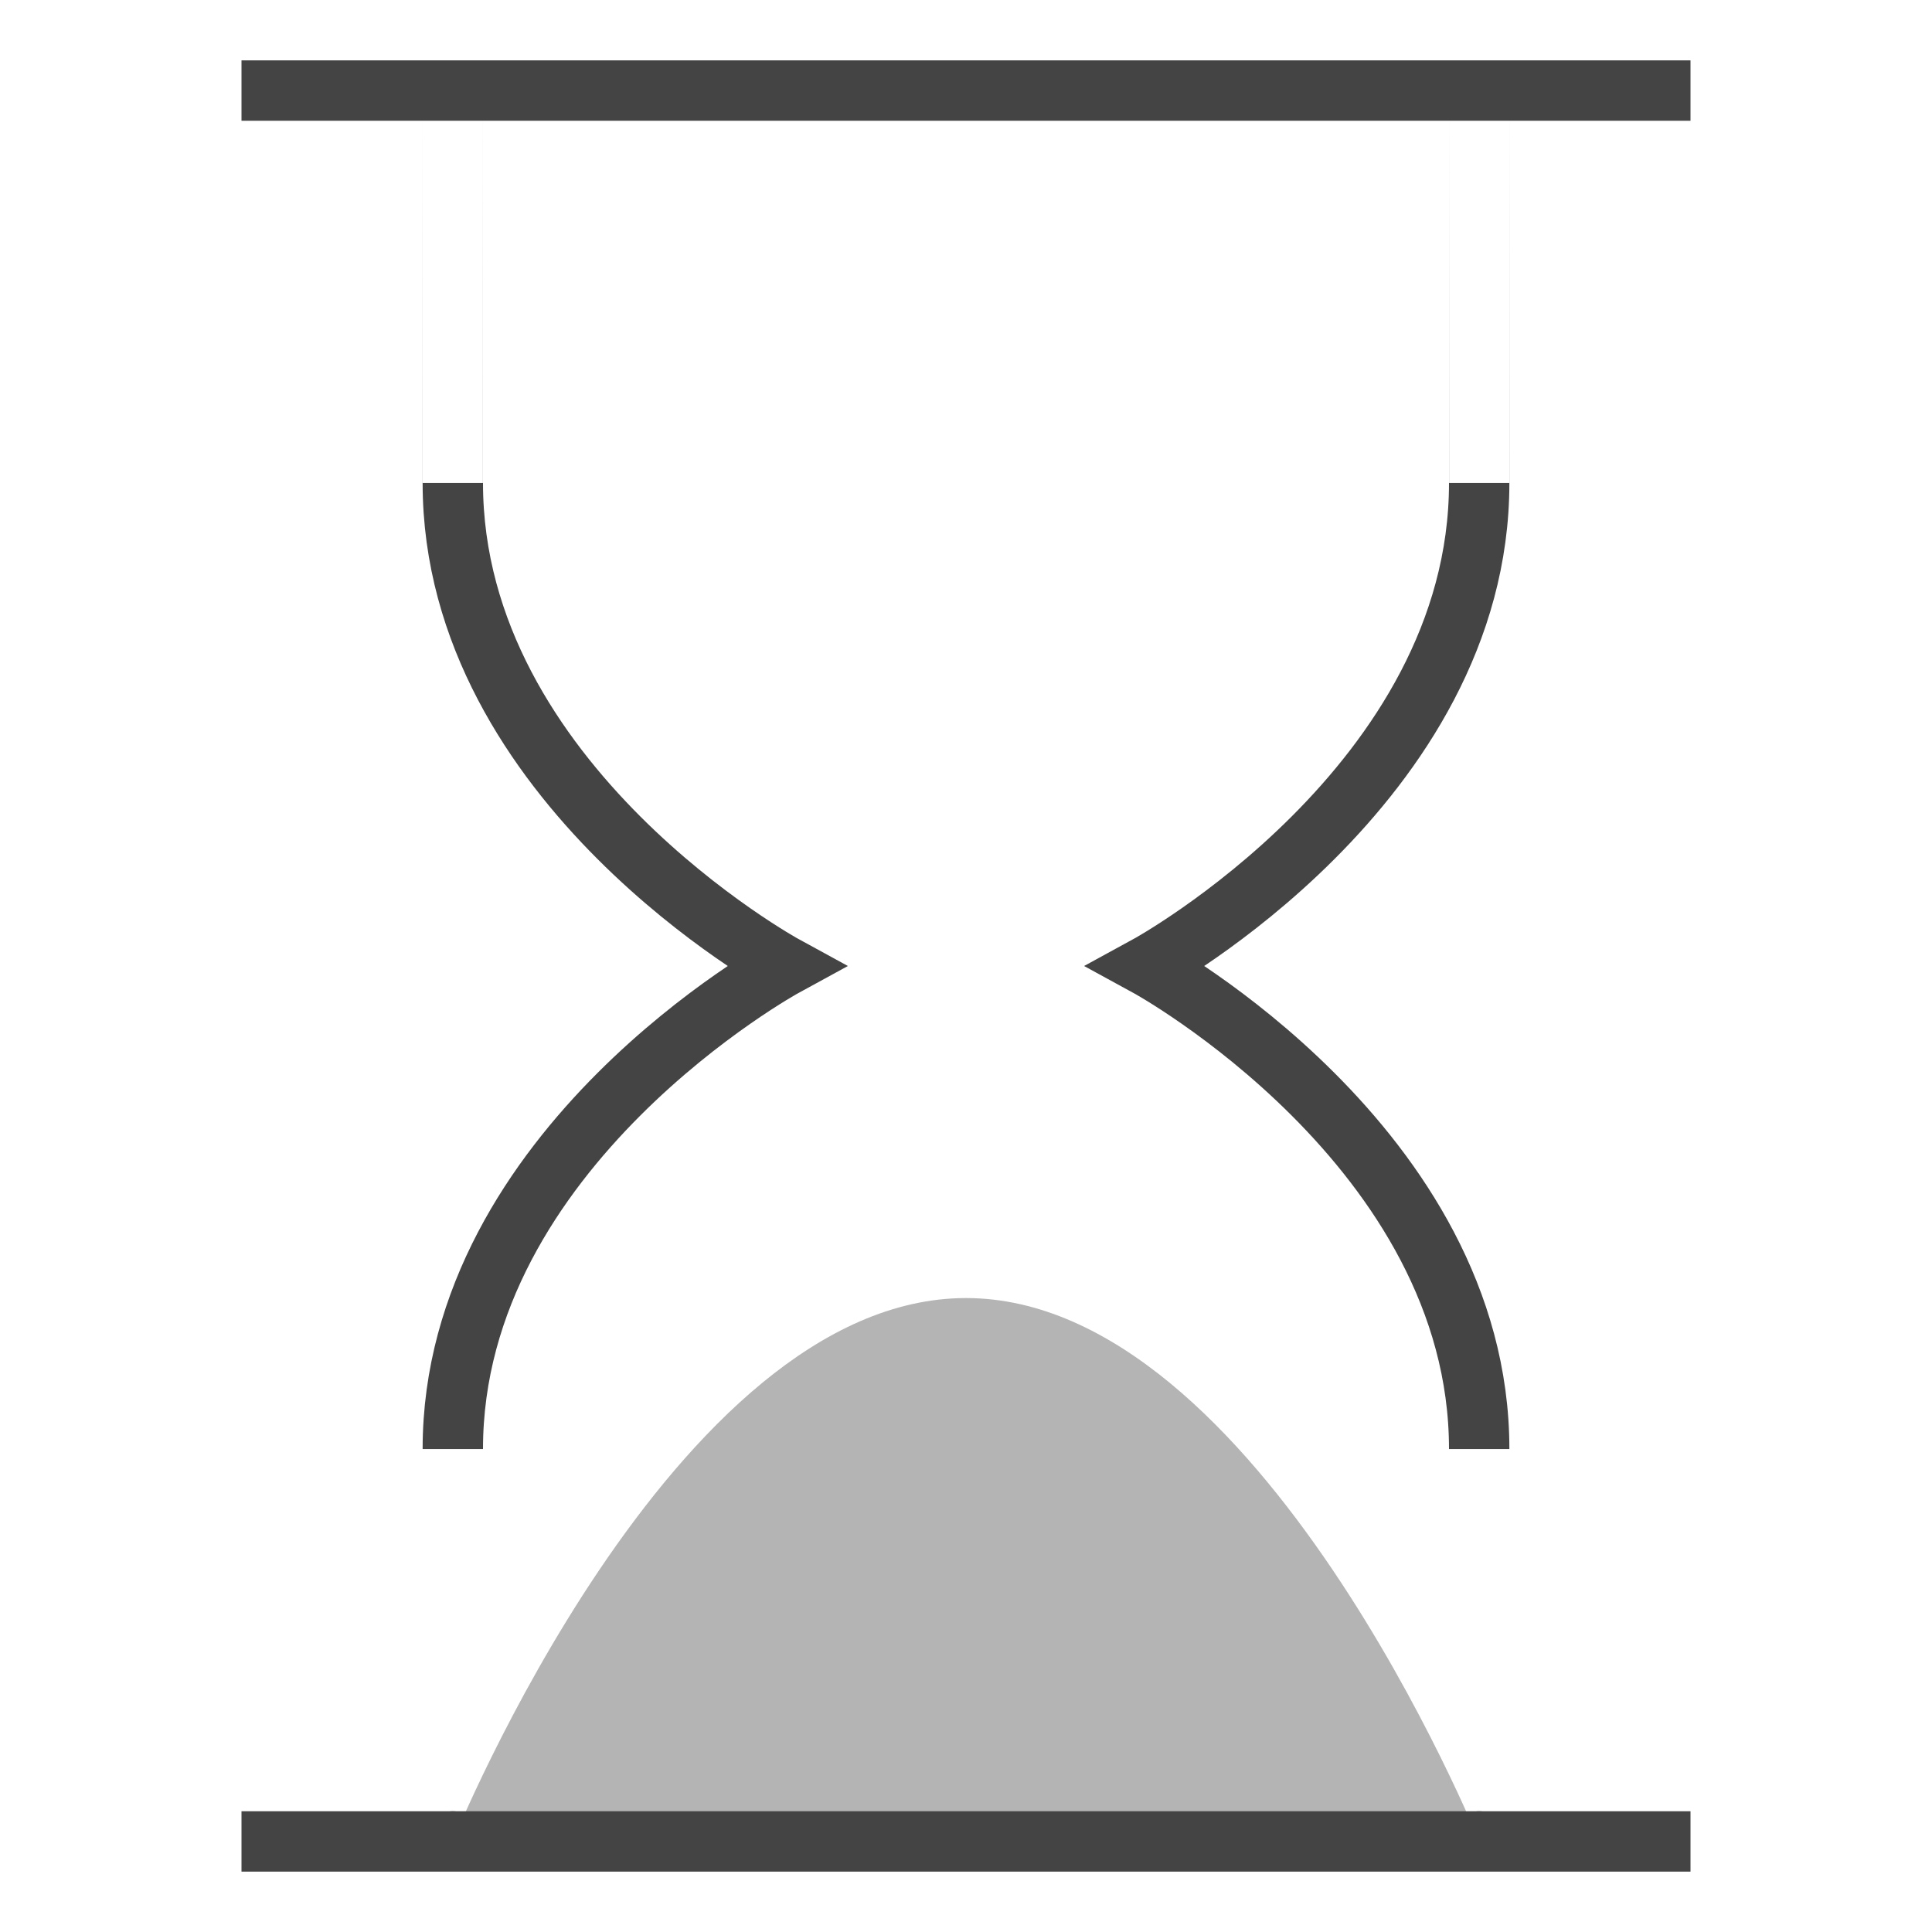
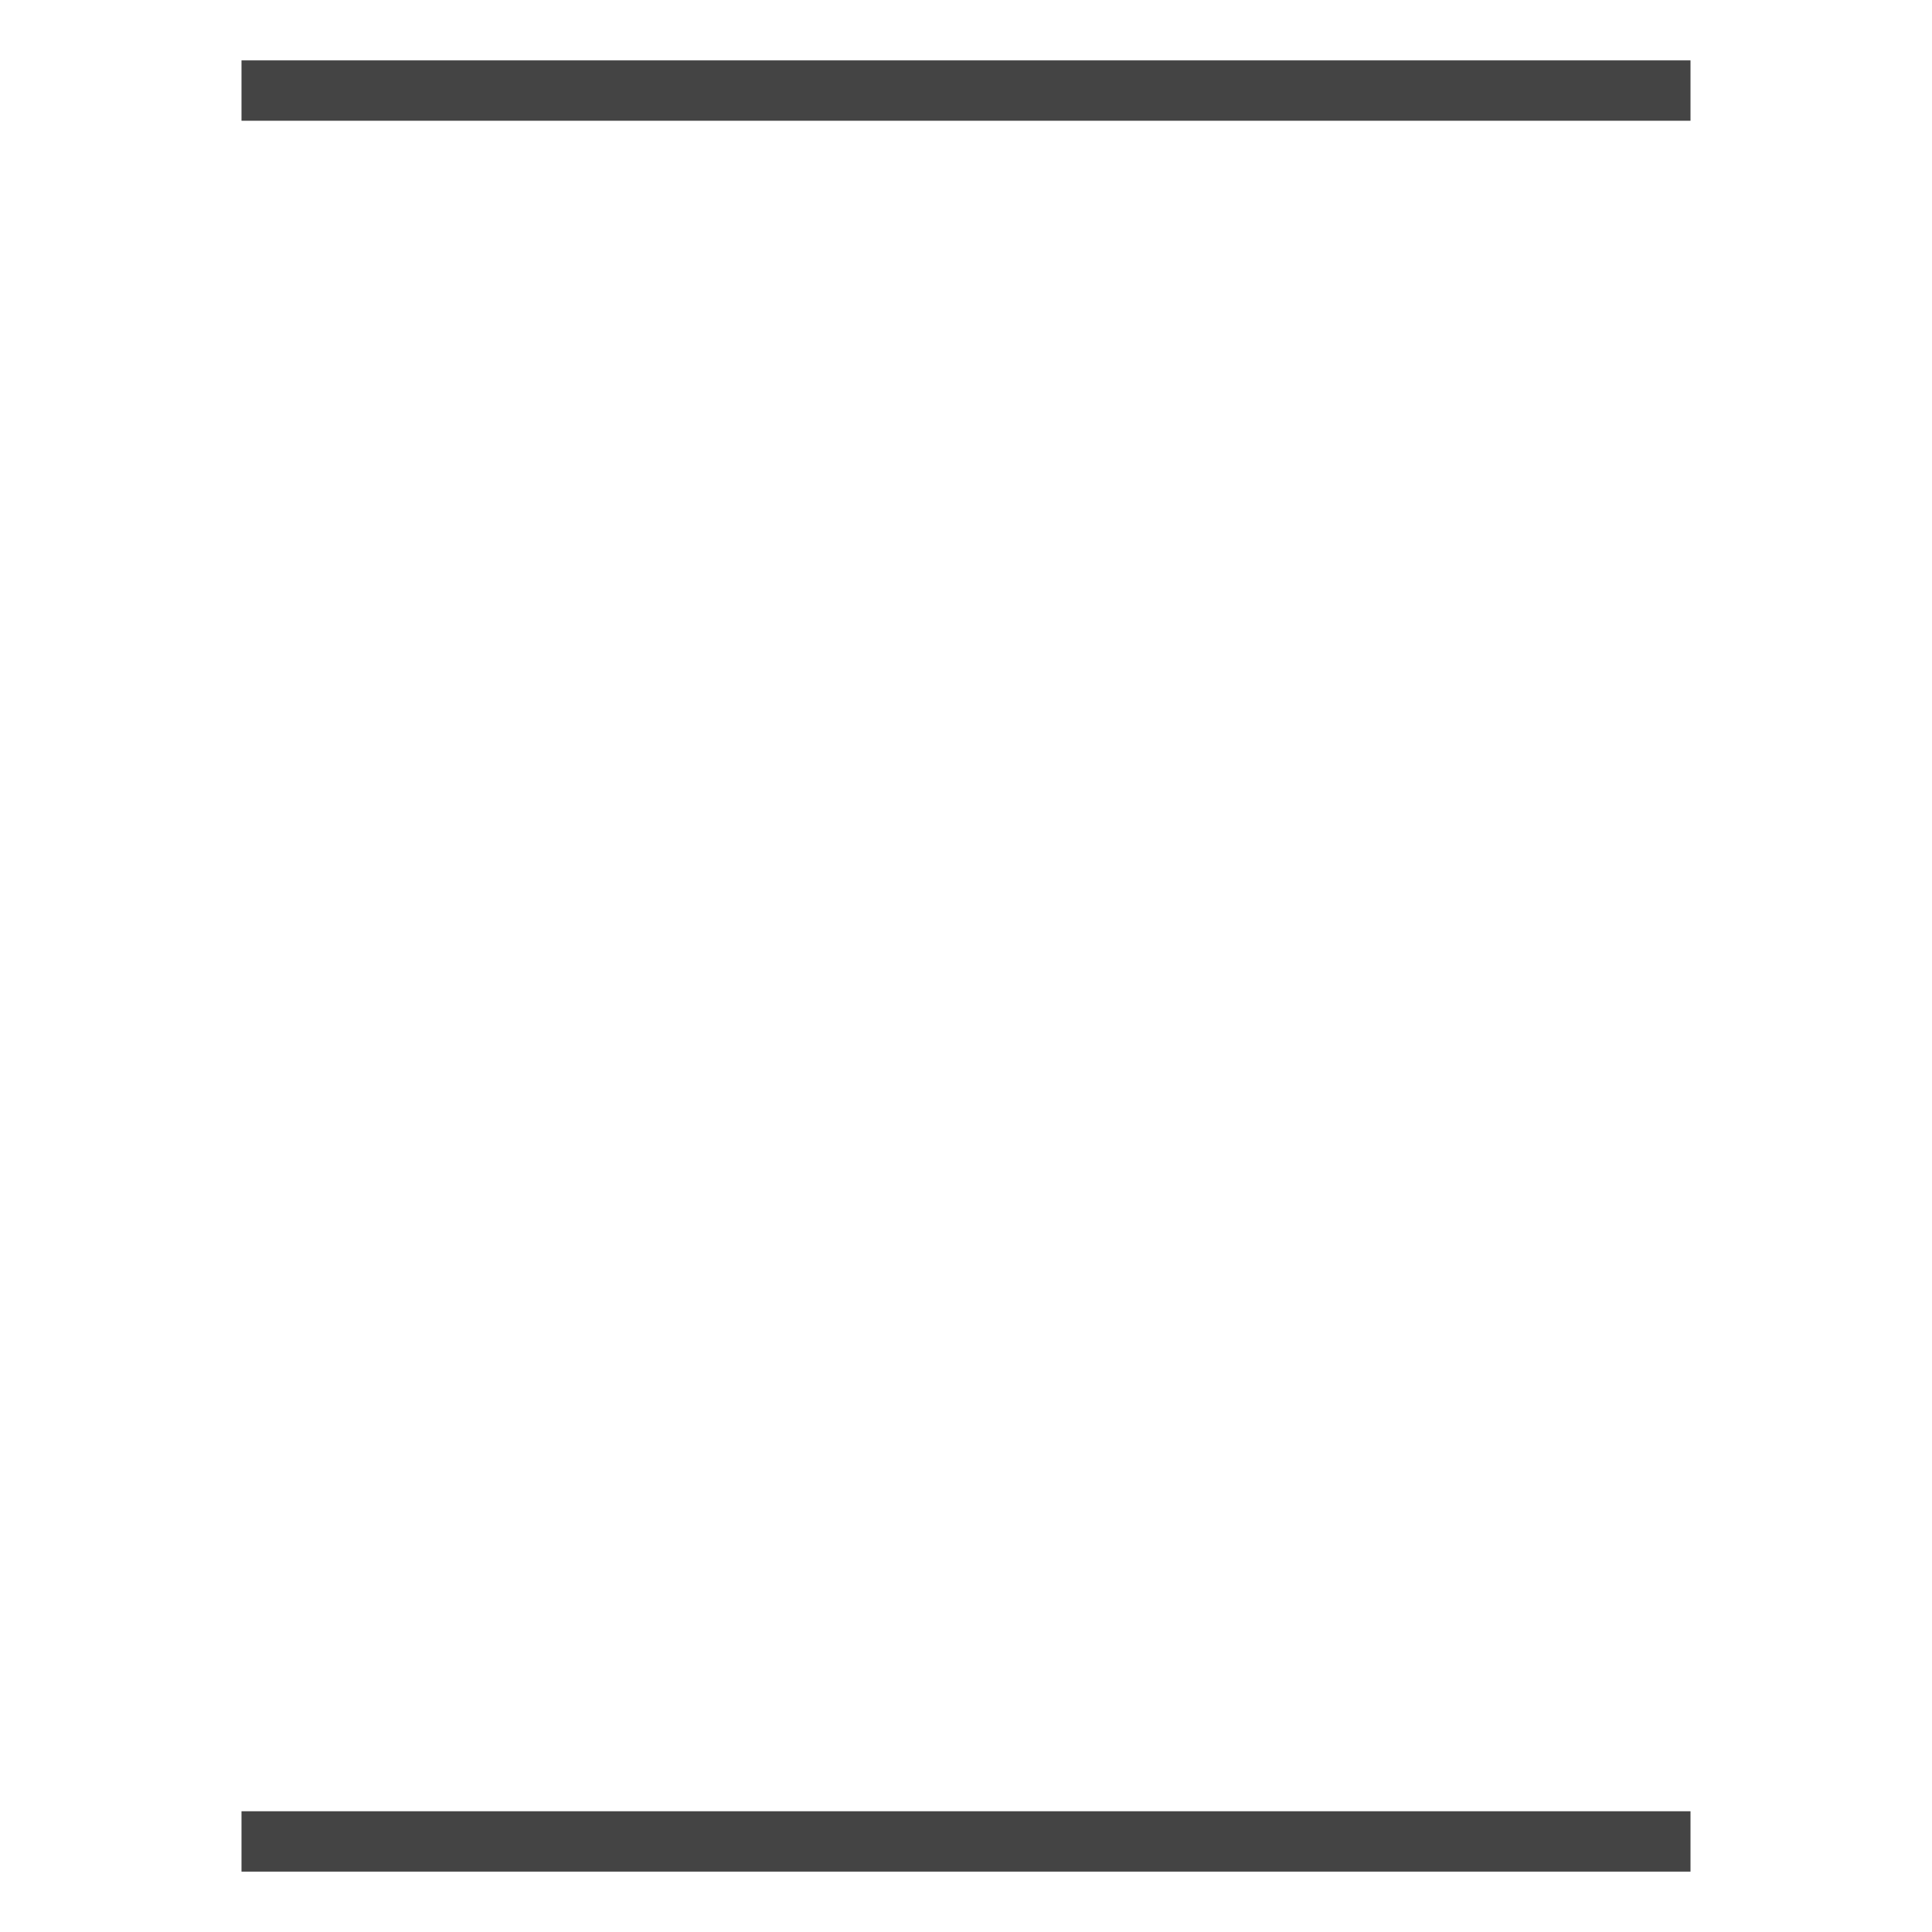
<svg xmlns="http://www.w3.org/2000/svg" x="0px" y="0px" width="64px" height="64px" viewBox="0 0 64 64">
  <g stroke-width="2" transform="translate(0, 0)">
-     <path data-color="color-2" data-stroke="none" d="M15,61s7.285-18,17-18,17,18,17,18H15Z" fill="#444444" isolation="isolate" opacity=".4" />
    <line x1="9" y1="3" x2="55" y2="3" fill="none" stroke="#444444" stroke-linecap="square" stroke-miterlimit="10" stroke-width="2" stroke-linejoin="miter" />
    <line x1="9" y1="61" x2="55" y2="61" fill="none" stroke="#444444" stroke-linecap="square" stroke-miterlimit="10" stroke-width="2" stroke-linejoin="miter" />
-     <path data-cap="butt" d="M15,61s0-13,0-12.999c0-9.999,11-16.001,11-16.001,0,0-11-6.002-11-16.001,0,.001,0-12.999,0-12.999" fill="none" stroke="#444444" stroke-miterlimit="10" stroke-width="2" stroke-linecap="butt" stroke-linejoin="miter" />
-     <path data-cap="butt" d="M49,61s0-13,0-12.999c0-9.999-11-16.001-11-16.001,0,0,11-6.002,11-16.001,0,.001,0-12.999,0-12.999" fill="none" stroke="#444444" stroke-miterlimit="10" stroke-width="2" stroke-linecap="butt" stroke-linejoin="miter" />
  </g>
</svg>